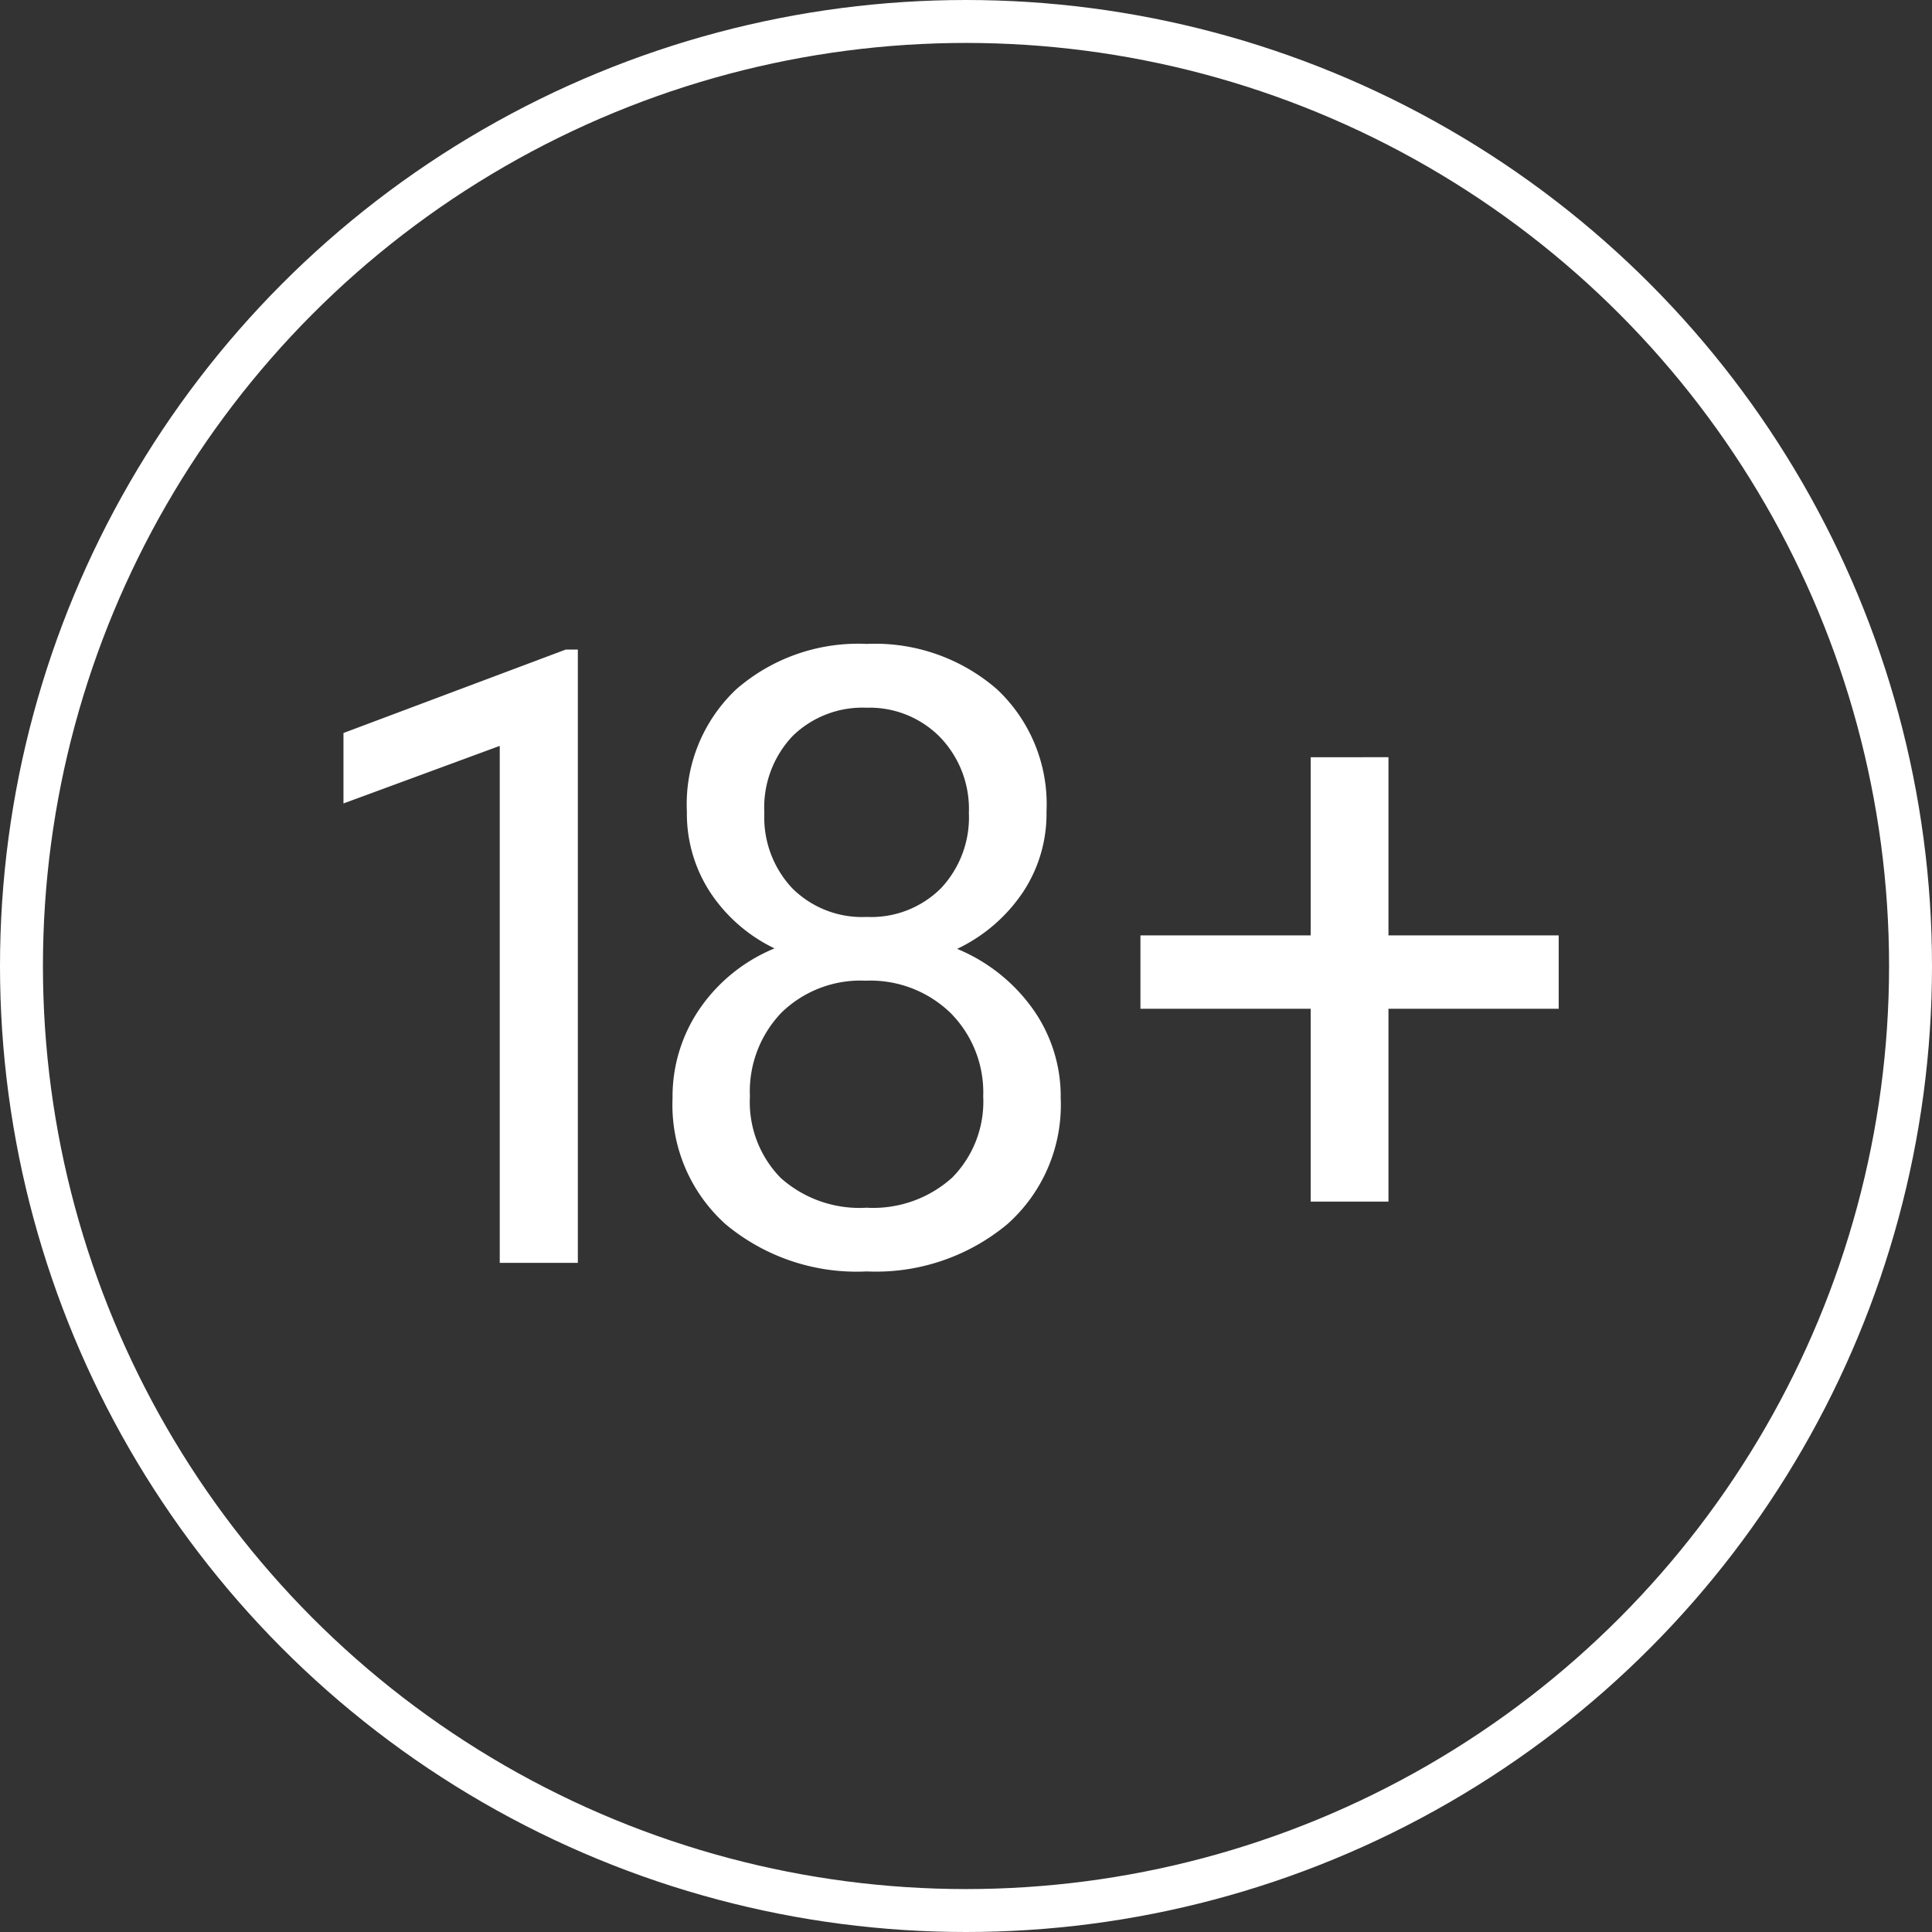
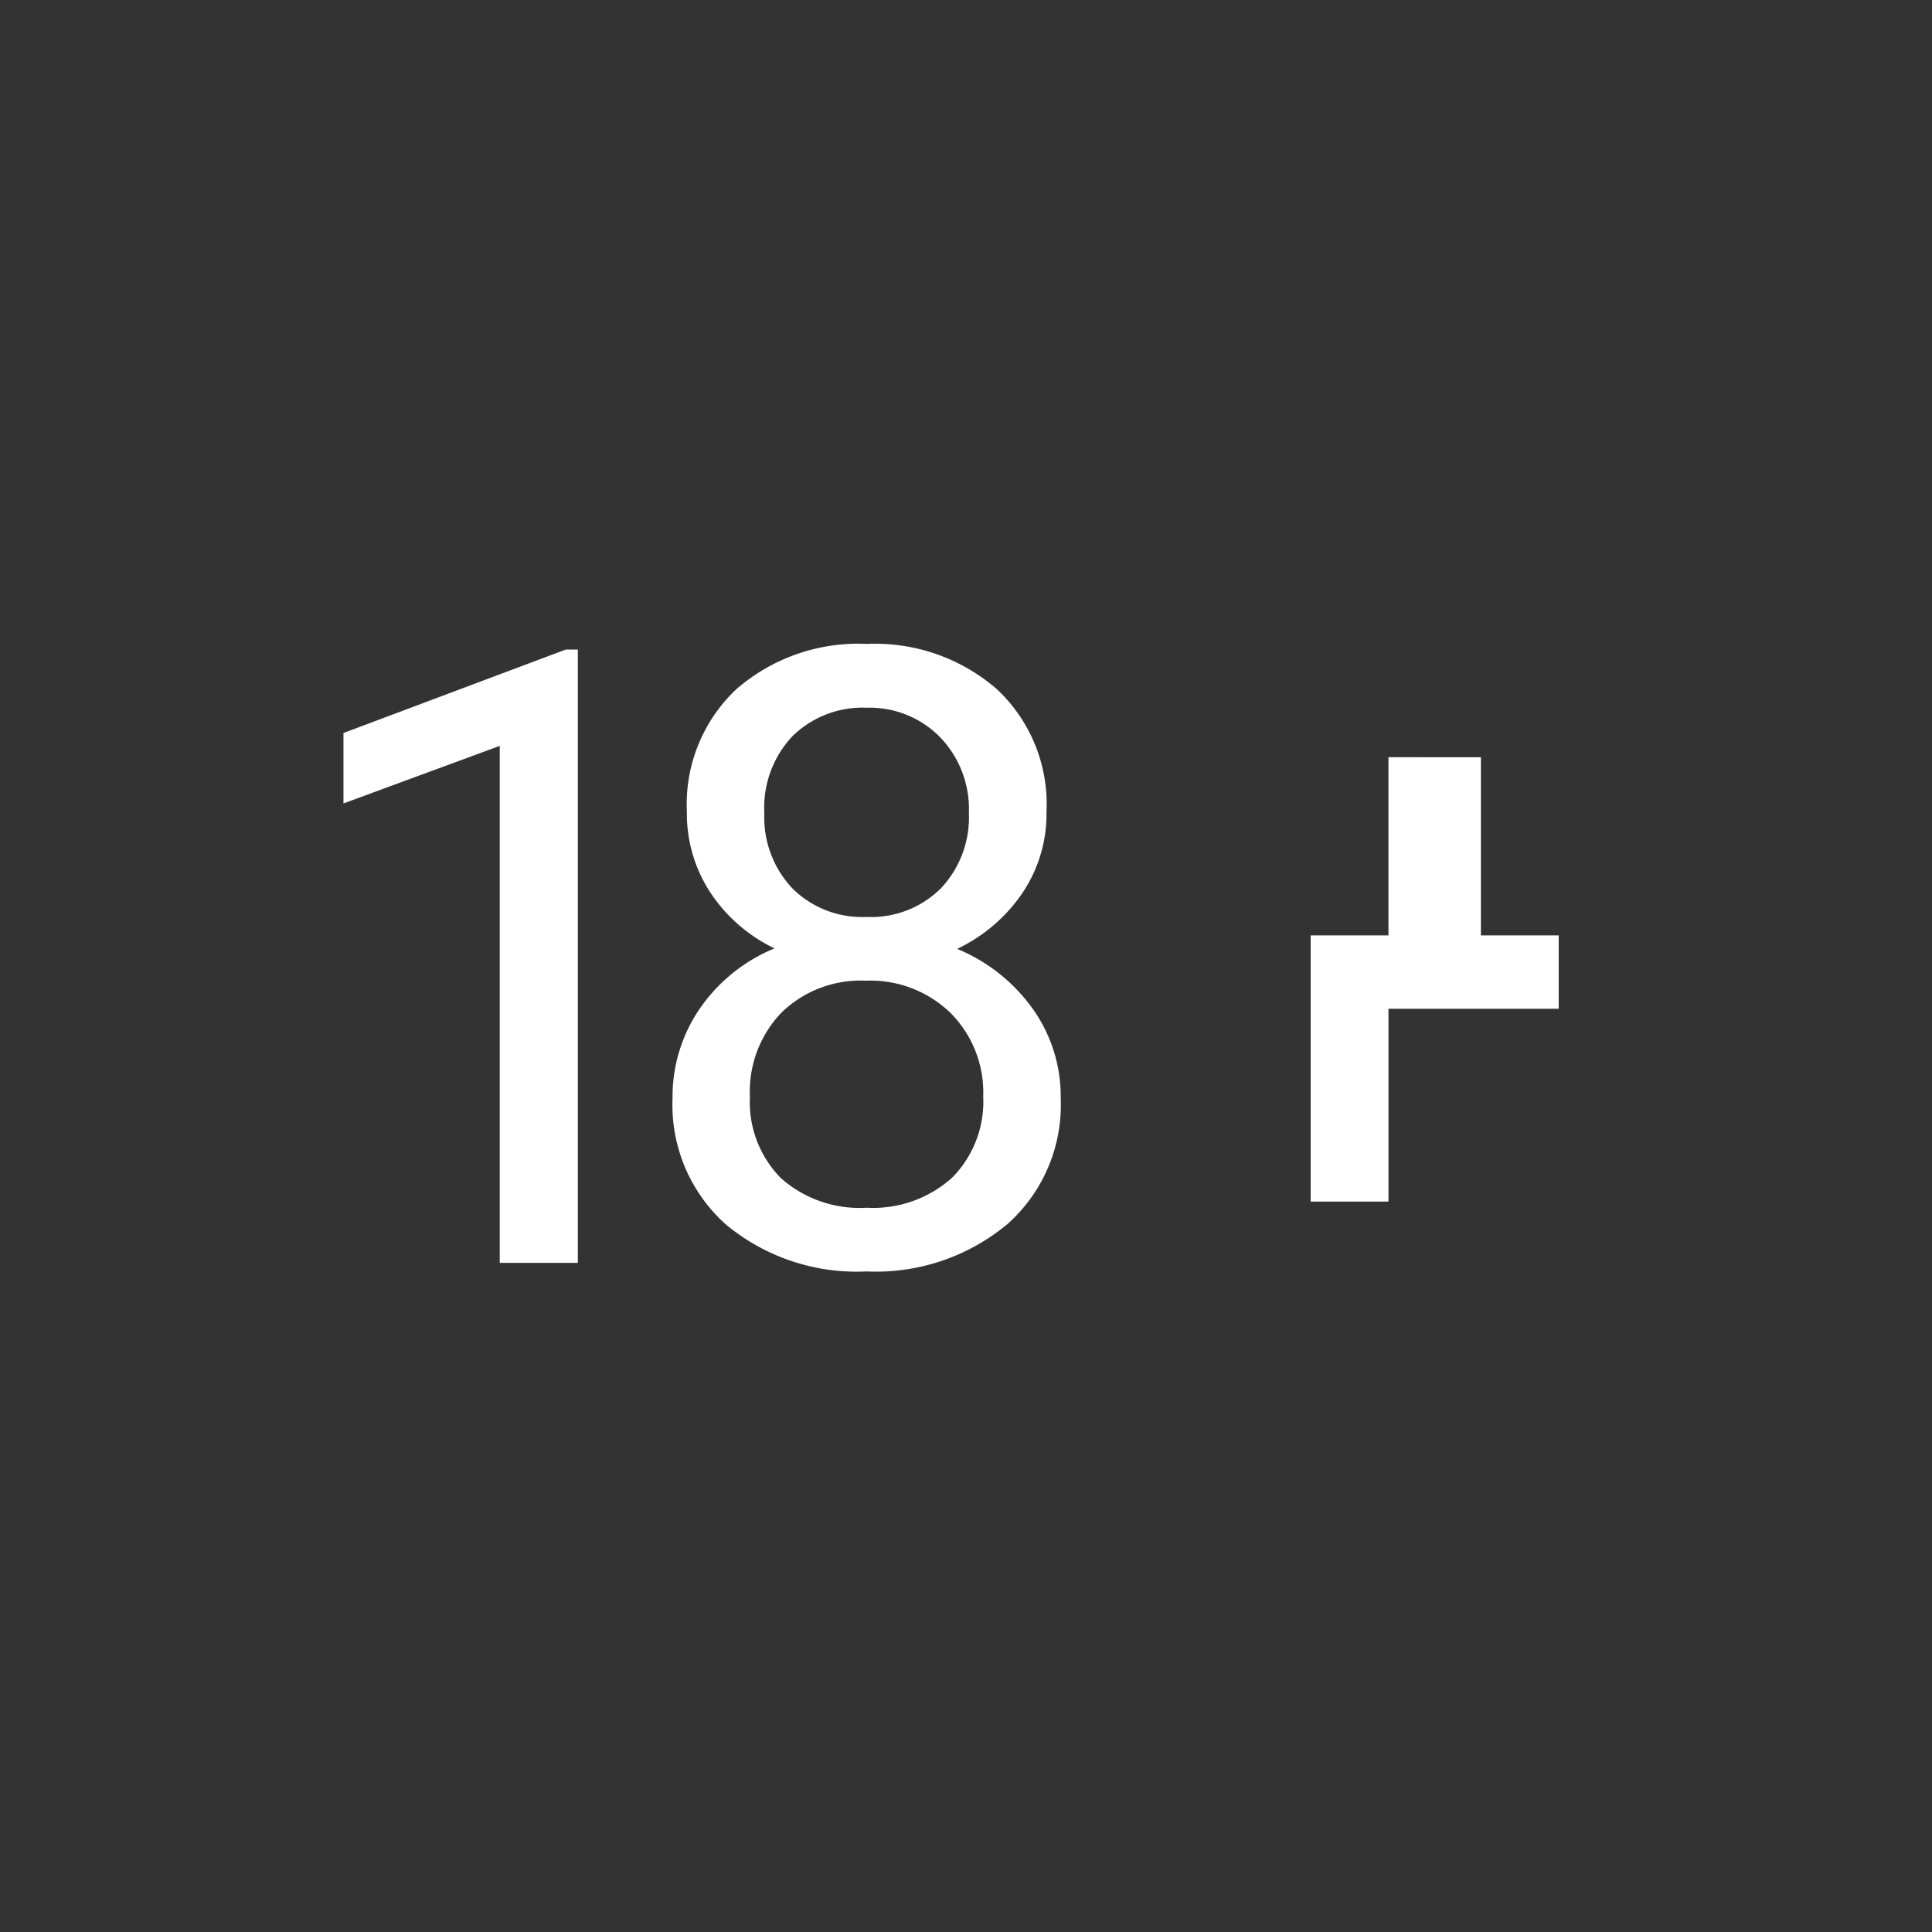
<svg xmlns="http://www.w3.org/2000/svg" width="45" height="45" viewBox="0 0 45 45">
  <rect x="0" y="0" width="45" height="45" fill="#333333" stroke="none" />
  <g id="_18plus" data-name="18plus" transform="translate(3426 7730)">
    <g id="Ellipse_1753" data-name="Ellipse 1753" transform="translate(-3426 -7730)" fill="none" stroke="#fff" stroke-width="1">
-       <circle cx="22.5" cy="22.5" r="22.5" stroke="none" />
-       <circle cx="22.5" cy="22.5" r="22" fill="none" />
-     </g>
-     <path id="Path_31426" data-name="Path 31426" d="M10.119,0H8.3V-12.041L4.66-10.7v-1.641l5.176-1.943h.283ZM21.035-10.508a3.3,3.3,0,0,1-.562,1.895,3.821,3.821,0,0,1-1.519,1.3,4.075,4.075,0,0,1,1.763,1.4,3.514,3.514,0,0,1,.649,2.08A3.716,3.716,0,0,1,20.122-.9,4.784,4.784,0,0,1,16.846.2,4.762,4.762,0,0,1,13.56-.9a3.733,3.733,0,0,1-1.235-2.935,3.619,3.619,0,0,1,.63-2.08A3.92,3.92,0,0,1,14.7-7.324a3.726,3.726,0,0,1-1.494-1.3,3.349,3.349,0,0,1-.547-1.885,3.675,3.675,0,0,1,1.152-2.852,4.323,4.323,0,0,1,3.037-1.055,4.327,4.327,0,0,1,3.032,1.055A3.668,3.668,0,0,1,21.035-10.508ZM19.561-3.877A2.621,2.621,0,0,0,18.8-5.82a2.684,2.684,0,0,0-1.978-.752,2.637,2.637,0,0,0-1.958.742,2.65,2.65,0,0,0-.737,1.953,2.524,2.524,0,0,0,.718,1.9,2.755,2.755,0,0,0,2,.693,2.747,2.747,0,0,0,1.992-.7A2.518,2.518,0,0,0,19.561-3.877ZM16.846-12.93a2.331,2.331,0,0,0-1.724.659,2.421,2.421,0,0,0-.659,1.792,2.41,2.41,0,0,0,.649,1.753,2.3,2.3,0,0,0,1.733.669,2.3,2.3,0,0,0,1.733-.669,2.41,2.41,0,0,0,.649-1.753,2.411,2.411,0,0,0-.674-1.768A2.3,2.3,0,0,0,16.846-12.93ZM29-7.627h3.965v1.709H29v4.492H27.188V-5.918H23.223V-7.627h3.965v-4.15H29Z" transform="translate(-3422.66 -7700.586)" fill="#fff" />
+       </g>
+     <path id="Path_31426" data-name="Path 31426" d="M10.119,0H8.3V-12.041L4.66-10.7v-1.641l5.176-1.943h.283ZM21.035-10.508a3.3,3.3,0,0,1-.562,1.895,3.821,3.821,0,0,1-1.519,1.3,4.075,4.075,0,0,1,1.763,1.4,3.514,3.514,0,0,1,.649,2.08A3.716,3.716,0,0,1,20.122-.9,4.784,4.784,0,0,1,16.846.2,4.762,4.762,0,0,1,13.56-.9a3.733,3.733,0,0,1-1.235-2.935,3.619,3.619,0,0,1,.63-2.08A3.92,3.92,0,0,1,14.7-7.324a3.726,3.726,0,0,1-1.494-1.3,3.349,3.349,0,0,1-.547-1.885,3.675,3.675,0,0,1,1.152-2.852,4.323,4.323,0,0,1,3.037-1.055,4.327,4.327,0,0,1,3.032,1.055A3.668,3.668,0,0,1,21.035-10.508ZM19.561-3.877A2.621,2.621,0,0,0,18.8-5.82a2.684,2.684,0,0,0-1.978-.752,2.637,2.637,0,0,0-1.958.742,2.65,2.65,0,0,0-.737,1.953,2.524,2.524,0,0,0,.718,1.9,2.755,2.755,0,0,0,2,.693,2.747,2.747,0,0,0,1.992-.7A2.518,2.518,0,0,0,19.561-3.877ZM16.846-12.93a2.331,2.331,0,0,0-1.724.659,2.421,2.421,0,0,0-.659,1.792,2.41,2.41,0,0,0,.649,1.753,2.3,2.3,0,0,0,1.733.669,2.3,2.3,0,0,0,1.733-.669,2.41,2.41,0,0,0,.649-1.753,2.411,2.411,0,0,0-.674-1.768A2.3,2.3,0,0,0,16.846-12.93ZM29-7.627h3.965v1.709H29v4.492H27.188V-5.918V-7.627h3.965v-4.15H29Z" transform="translate(-3422.66 -7700.586)" fill="#fff" />
  </g>
</svg>